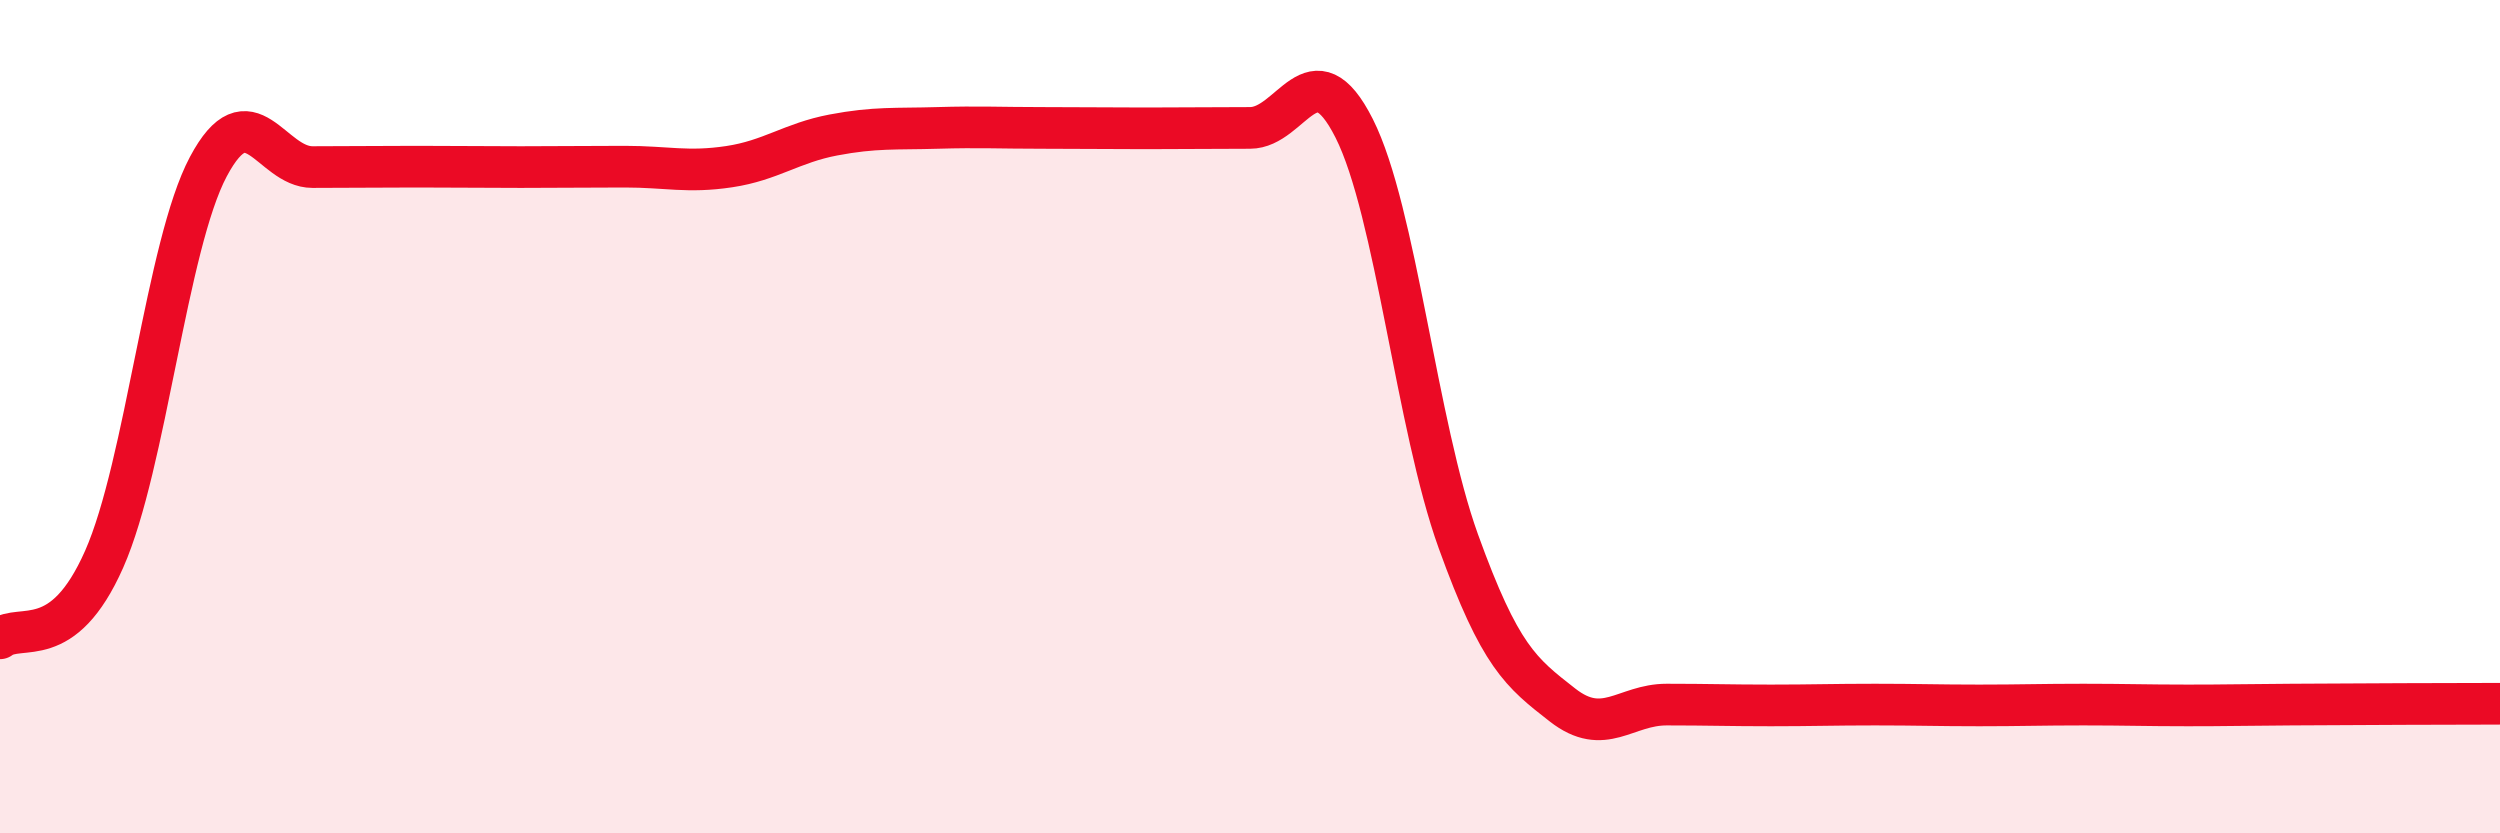
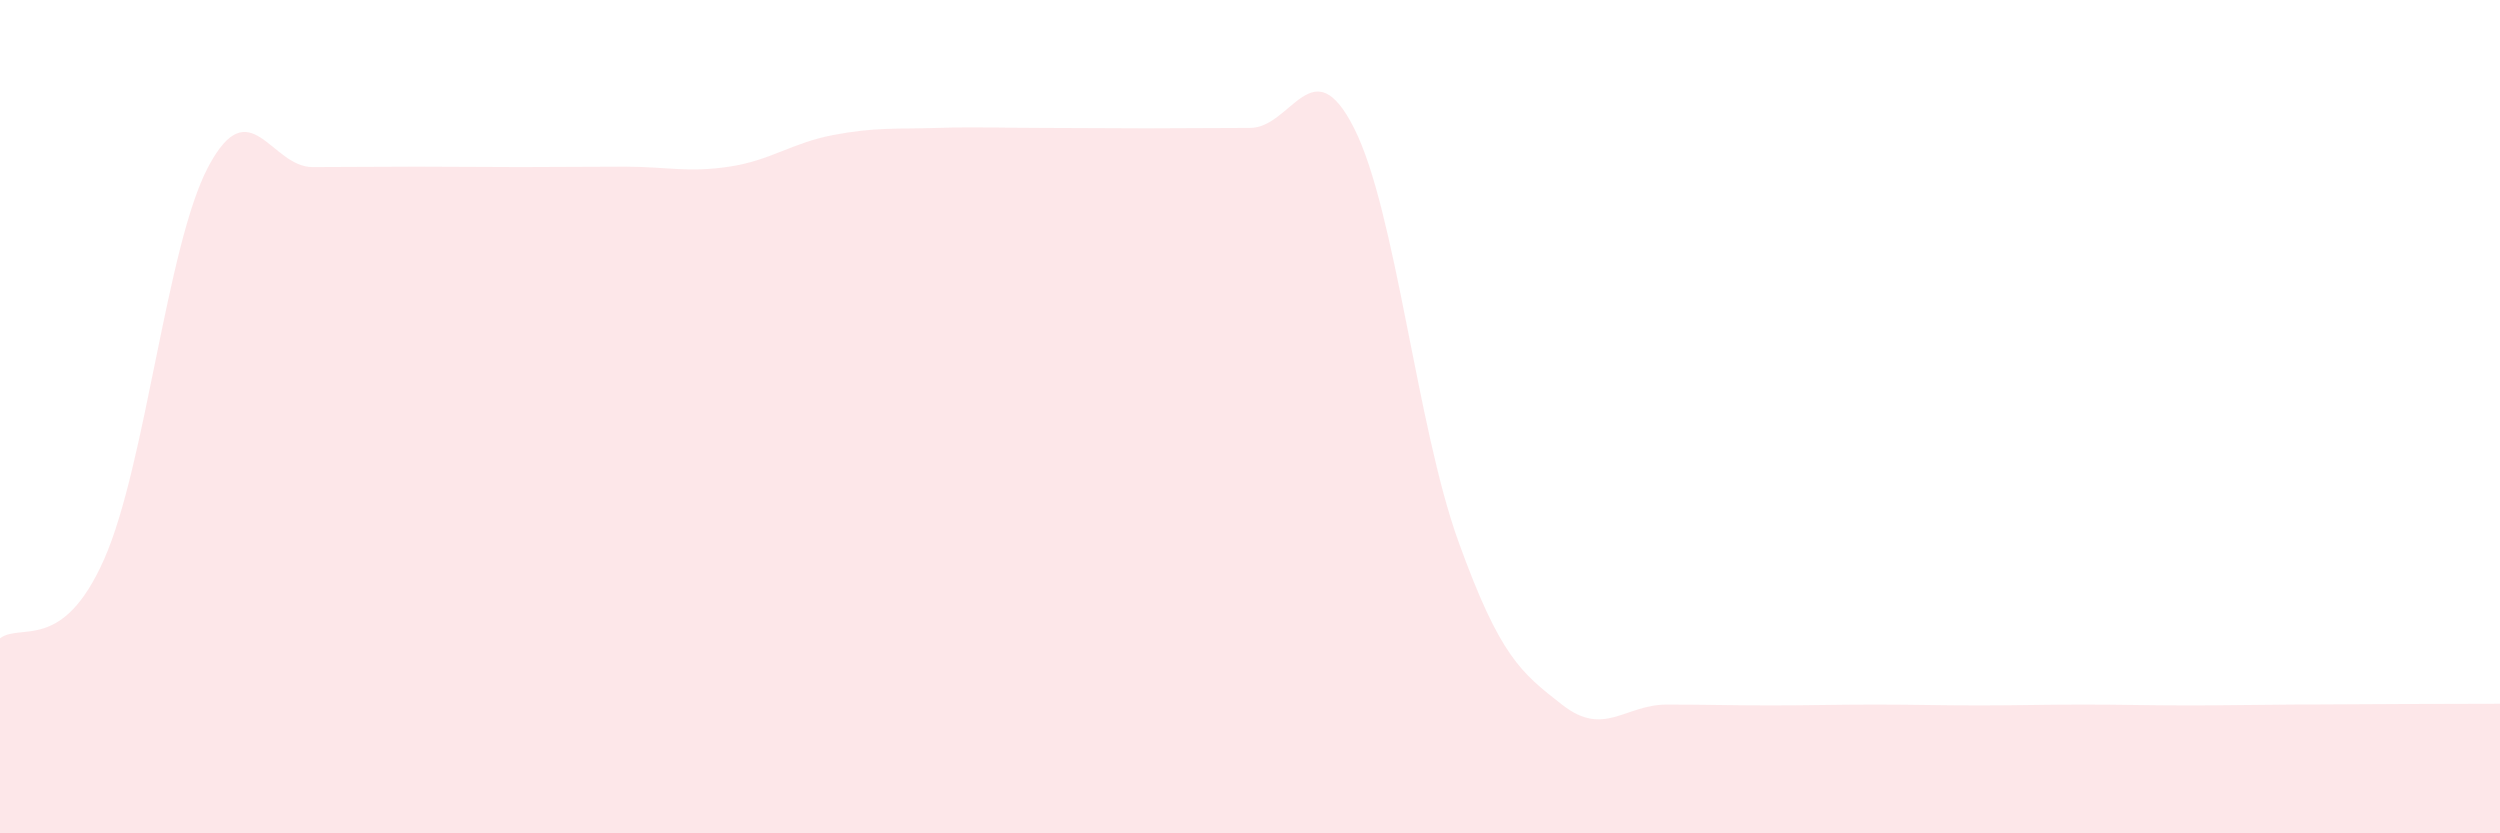
<svg xmlns="http://www.w3.org/2000/svg" width="60" height="20" viewBox="0 0 60 20">
  <path d="M 0,15.32 C 0.5,14.94 1.5,15.68 2.5,13.42 C 3.5,11.16 4,5.88 5,4 C 6,2.12 6.5,4.01 7.5,4.01 C 8.5,4.01 9,4 10,4 C 11,4 11.5,4.01 12.5,4.01 C 13.5,4.01 14,4 15,4 C 16,4 16.5,4.15 17.5,4 C 18.5,3.85 19,3.43 20,3.24 C 21,3.05 21.5,3.1 22.5,3.07 C 23.5,3.04 24,3.07 25,3.07 C 26,3.07 26.5,3.08 27.5,3.08 C 28.5,3.08 29,3.07 30,3.07 C 31,3.07 31.5,1.1 32.5,3.08 C 33.5,5.06 34,10.22 35,12.99 C 36,15.76 36.5,16.14 37.5,16.92 C 38.5,17.7 39,16.91 40,16.91 C 41,16.91 41.5,16.93 42.5,16.93 C 43.5,16.93 44,16.91 45,16.91 C 46,16.91 46.5,16.93 47.5,16.93 C 48.5,16.93 49,16.91 50,16.91 C 51,16.91 51.5,16.93 52.5,16.93 C 53.5,16.93 53.5,16.92 55,16.91 C 56.5,16.9 59,16.89 60,16.89L60 20L0 20Z" fill="#EB0A25" opacity="0.1" stroke-linecap="round" stroke-linejoin="round" />
-   <path d="M 0,15.32 C 0.5,14.94 1.5,15.68 2.5,13.42 C 3.5,11.16 4,5.88 5,4 C 6,2.12 6.5,4.01 7.5,4.01 C 8.5,4.01 9,4 10,4 C 11,4 11.5,4.01 12.5,4.01 C 13.5,4.01 14,4 15,4 C 16,4 16.5,4.15 17.5,4 C 18.5,3.85 19,3.43 20,3.24 C 21,3.05 21.5,3.1 22.5,3.07 C 23.5,3.04 24,3.07 25,3.07 C 26,3.07 26.5,3.08 27.5,3.08 C 28.5,3.08 29,3.07 30,3.07 C 31,3.07 31.5,1.1 32.5,3.08 C 33.5,5.06 34,10.22 35,12.99 C 36,15.76 36.5,16.14 37.5,16.92 C 38.5,17.7 39,16.91 40,16.91 C 41,16.91 41.5,16.93 42.5,16.93 C 43.5,16.93 44,16.91 45,16.91 C 46,16.91 46.5,16.93 47.5,16.93 C 48.5,16.93 49,16.91 50,16.91 C 51,16.91 51.5,16.93 52.5,16.93 C 53.5,16.93 53.5,16.92 55,16.91 C 56.5,16.9 59,16.89 60,16.89" stroke="#EB0A25" stroke-width="1" fill="none" stroke-linecap="round" stroke-linejoin="round" />
</svg>